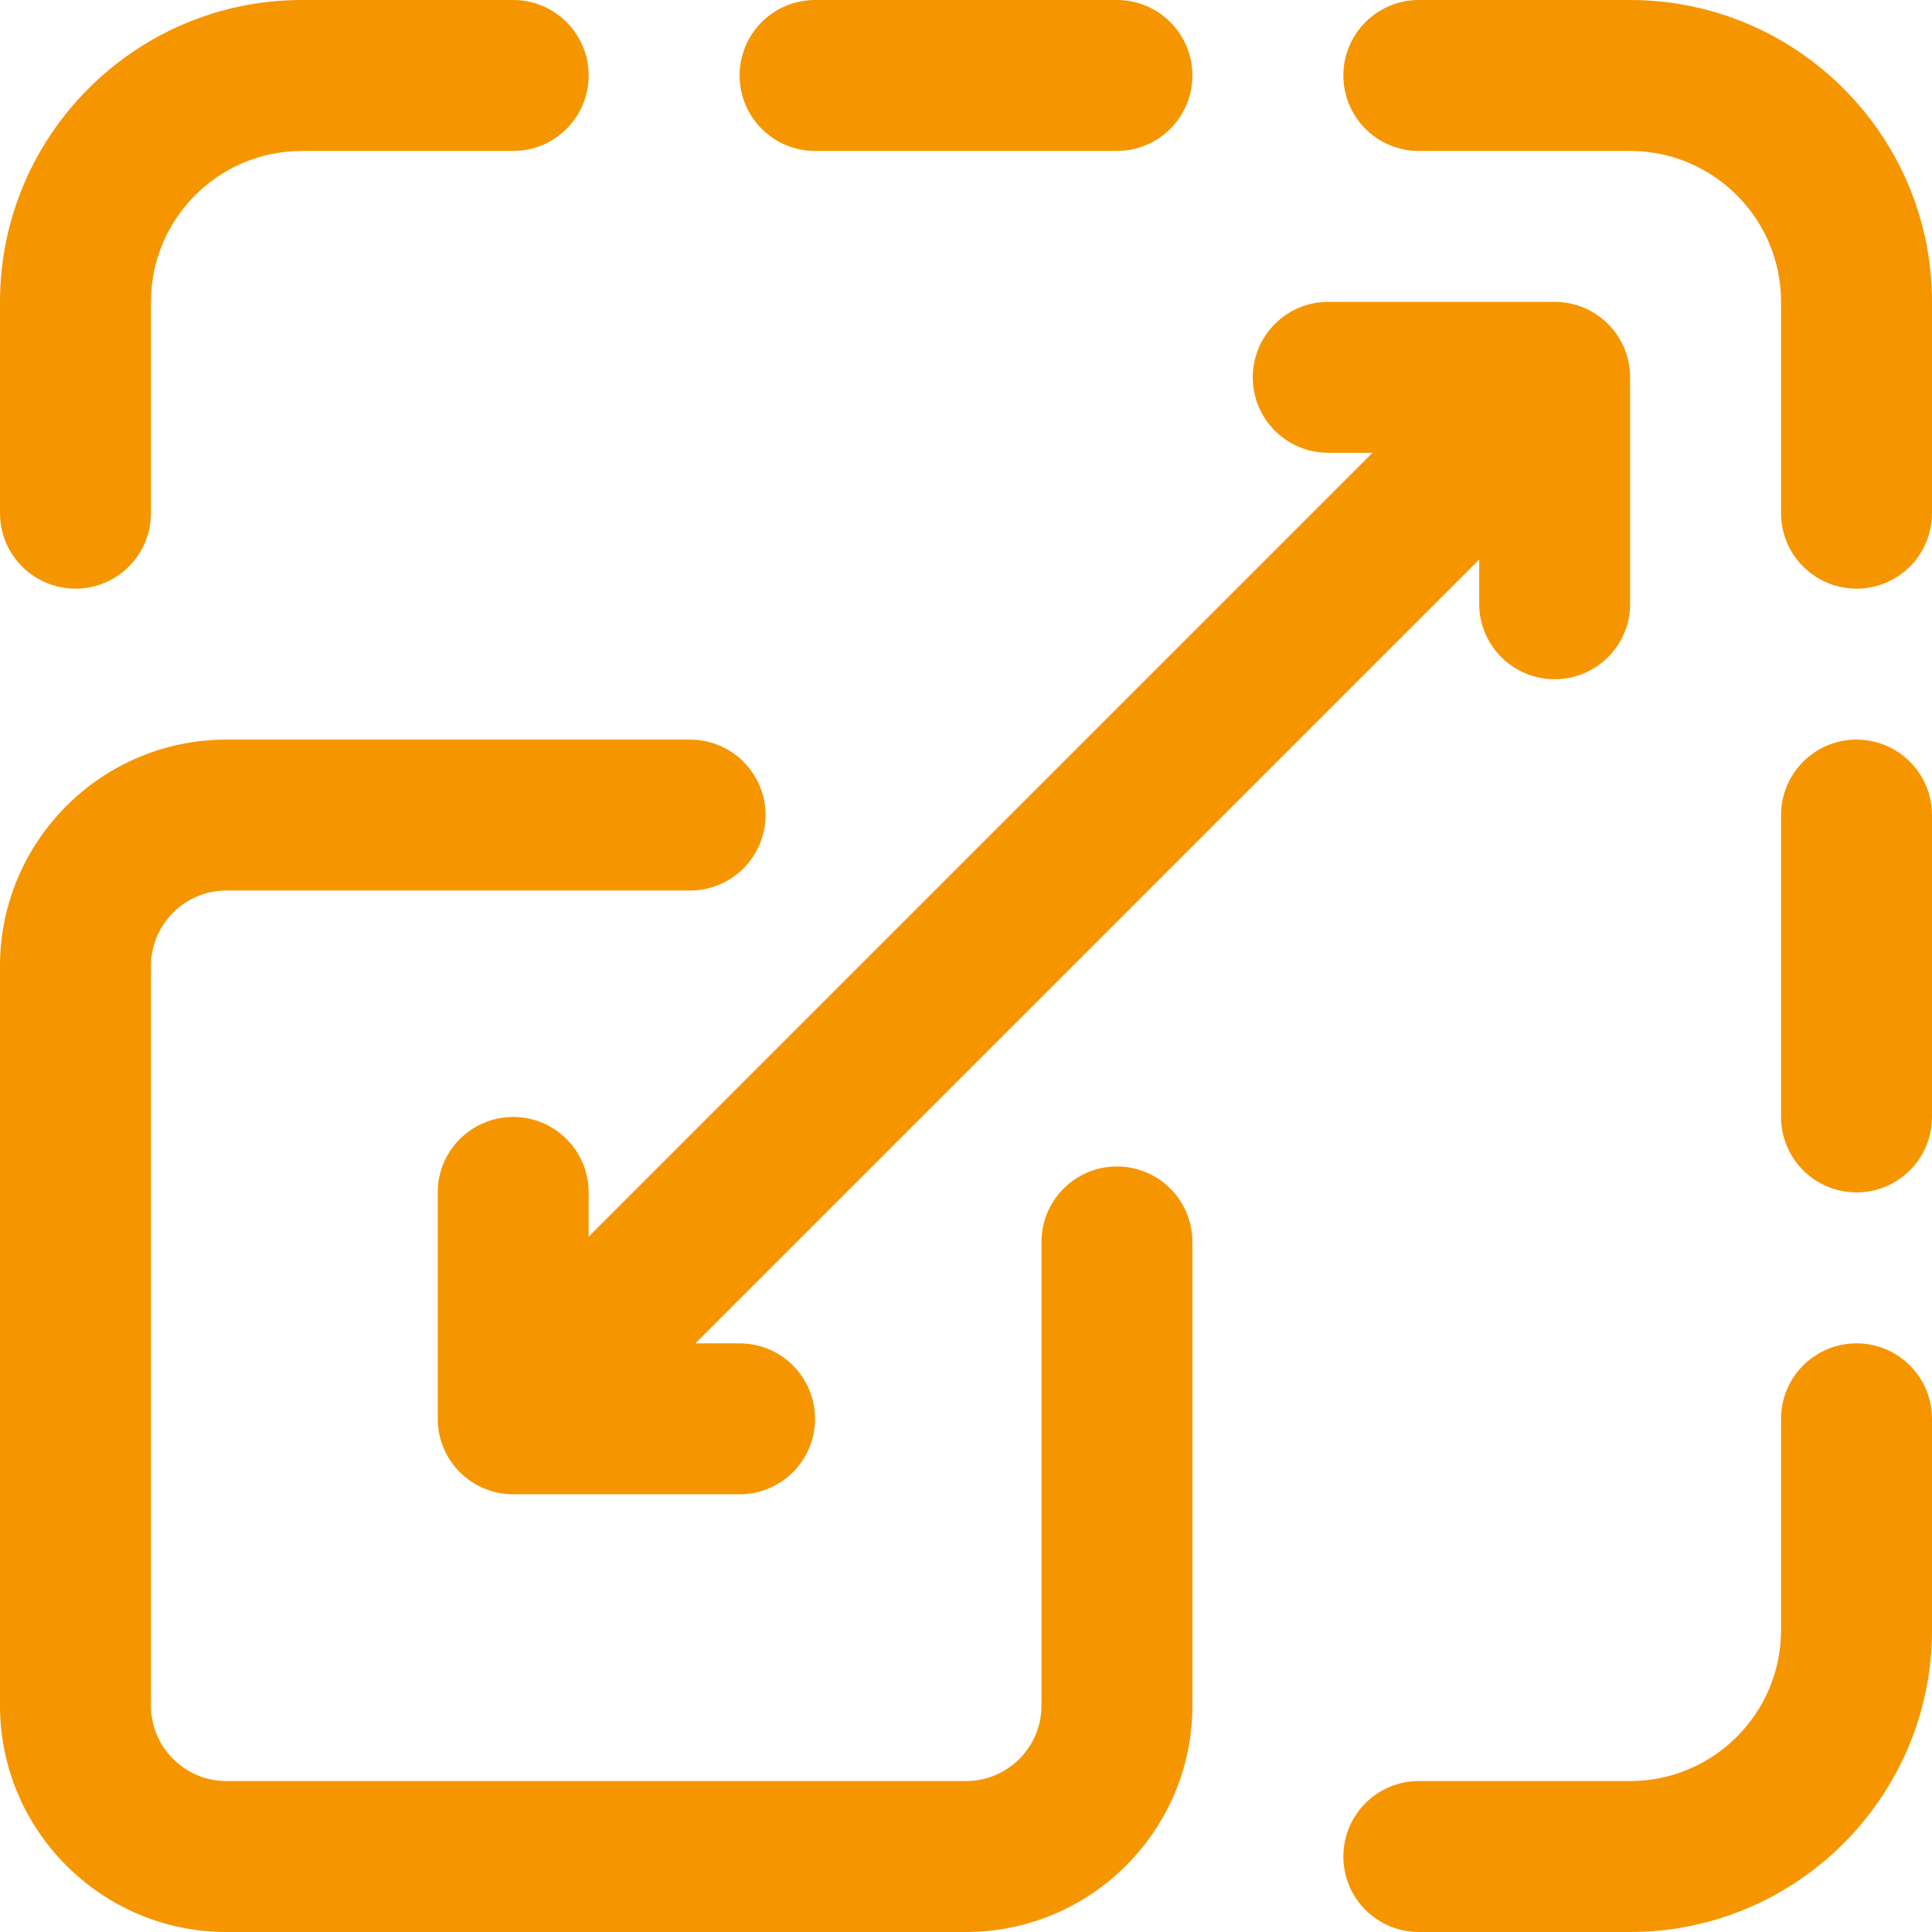
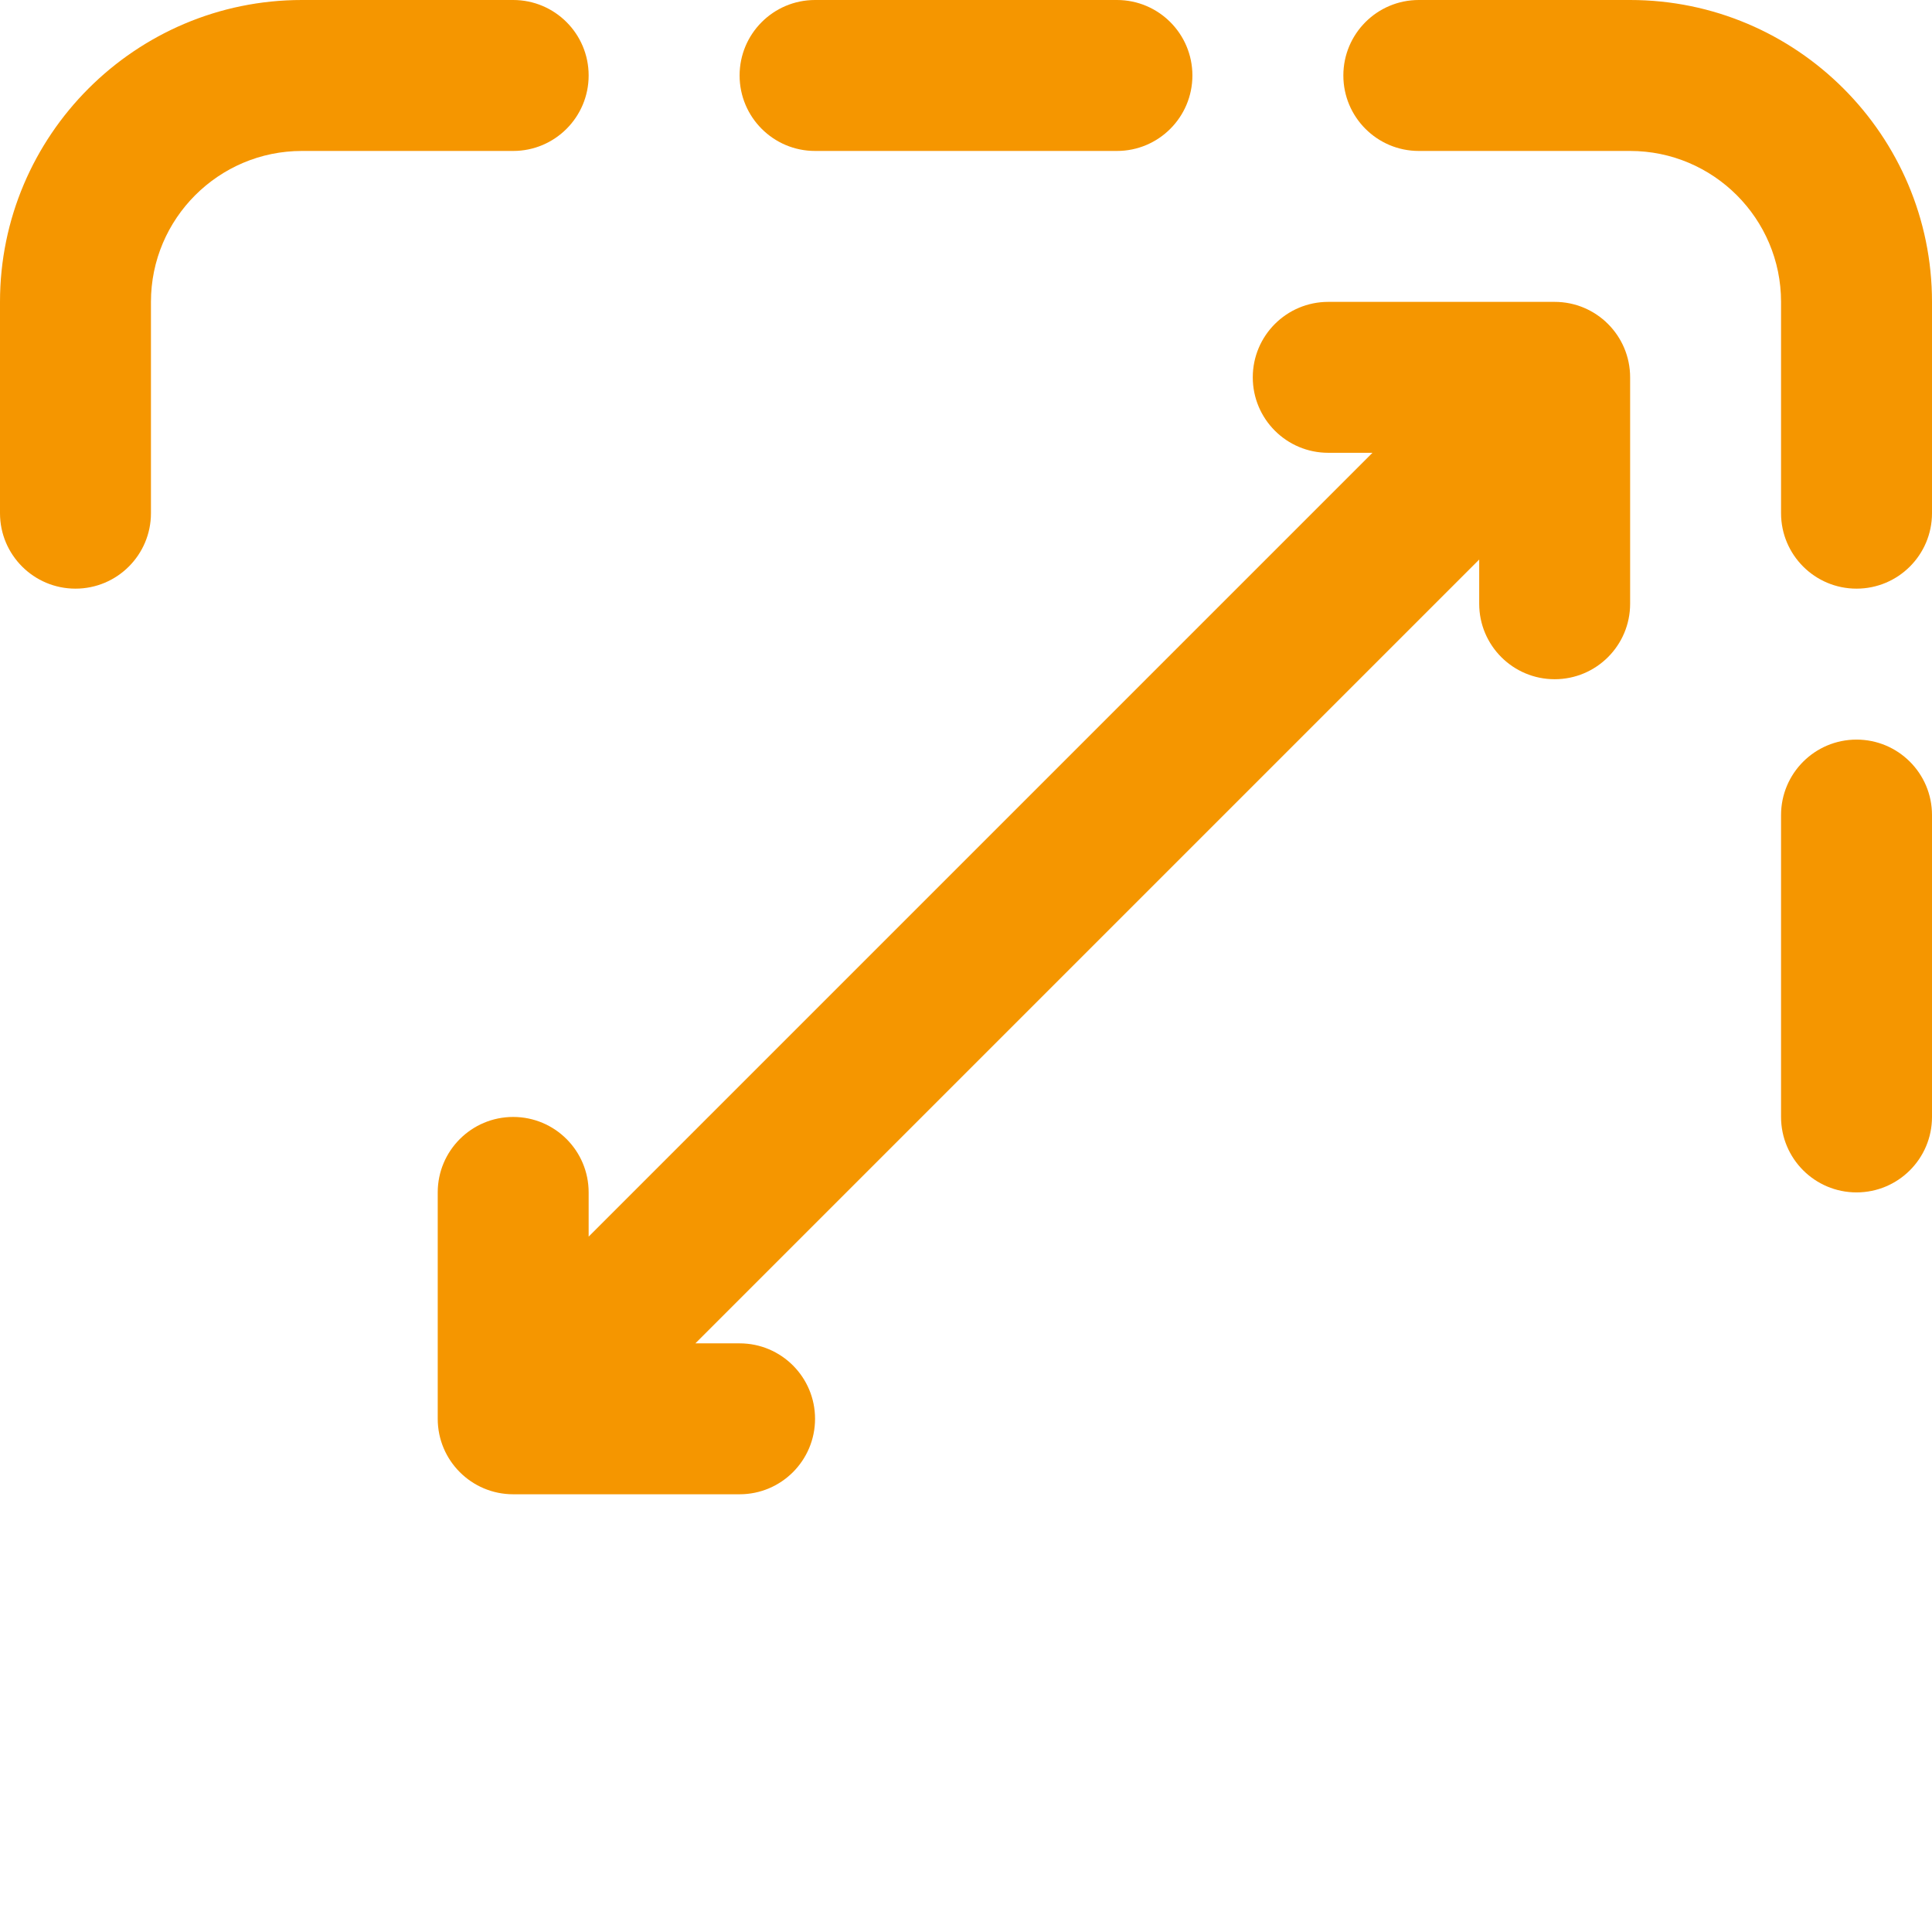
<svg xmlns="http://www.w3.org/2000/svg" width="76" height="76" viewBox="0 0 76 76" fill="none">
-   <path d="M38 76H8.906C3.995 76 0 72.005 0 67.094V38C0 33.089 3.995 29.094 8.906 29.094H27.145C28.785 29.094 30.114 30.423 30.114 32.062C30.114 33.702 28.785 35.031 27.145 35.031H8.906C7.269 35.031 5.938 36.363 5.938 38V67.094C5.938 68.731 7.269 70.062 8.906 70.062H38C39.637 70.062 40.969 68.731 40.969 67.094V48.855C40.969 47.215 42.298 45.886 43.938 45.886C45.577 45.886 46.906 47.215 46.906 48.855V67.094C46.906 72.005 42.911 76 38 76Z" fill="#F59600" />
  <path d="M2.969 23.156C1.329 23.156 0 21.827 0 20.188V11.875C0 5.327 5.327 0 11.875 0H20.188C21.827 0 23.156 1.329 23.156 2.969C23.156 4.608 21.827 5.938 20.188 5.938H11.875C8.601 5.938 5.938 8.601 5.938 11.875V20.188C5.938 21.827 4.608 23.156 2.969 23.156Z" fill="#F59600" />
  <path d="M43.938 5.938H32.062C30.423 5.938 29.094 4.608 29.094 2.969C29.094 1.329 30.423 0 32.062 0H43.938C45.577 0 46.906 1.329 46.906 2.969C46.906 4.608 45.577 5.938 43.938 5.938Z" fill="#F59600" />
  <path d="M73.031 23.156C71.392 23.156 70.062 21.827 70.062 20.188V11.875C70.062 8.601 67.399 5.938 64.125 5.938H55.812C54.173 5.938 52.844 4.608 52.844 2.969C52.844 1.329 54.173 0 55.812 0H64.125C70.673 0 76 5.327 76 11.875V20.188C76 21.827 74.671 23.156 73.031 23.156Z" fill="#F59600" />
-   <path d="M64.125 76H55.812C54.173 76 52.844 74.671 52.844 73.031C52.844 71.392 54.173 70.062 55.812 70.062H64.125C67.399 70.062 70.062 67.399 70.062 64.125V55.812C70.062 54.173 71.392 52.844 73.031 52.844C74.671 52.844 76 54.173 76 55.812V64.125C76 70.673 70.673 76 64.125 76Z" fill="#F59600" />
  <path d="M73.031 46.906C71.392 46.906 70.062 45.577 70.062 43.938V32.062C70.062 30.423 71.392 29.094 73.031 29.094C74.671 29.094 76 30.423 76 32.062V43.938C76 45.577 74.671 46.906 73.031 46.906Z" fill="#F59600" />
  <path d="M61.156 11.875H52.25C50.61 11.875 49.281 13.204 49.281 14.844C49.281 16.483 50.61 17.812 52.25 17.812H53.989L23.156 48.645V46.906C23.156 45.267 21.827 43.938 20.188 43.938C18.548 43.938 17.219 45.267 17.219 46.906V55.812C17.219 57.452 18.548 58.781 20.188 58.781H29.094C30.733 58.781 32.062 57.452 32.062 55.812C32.062 54.173 30.733 52.844 29.094 52.844H27.355L58.188 22.011V23.75C58.188 25.39 59.517 26.719 61.156 26.719C62.796 26.719 64.125 25.39 64.125 23.75V14.844C64.125 13.204 62.796 11.875 61.156 11.875Z" fill="#F59600" />
</svg>